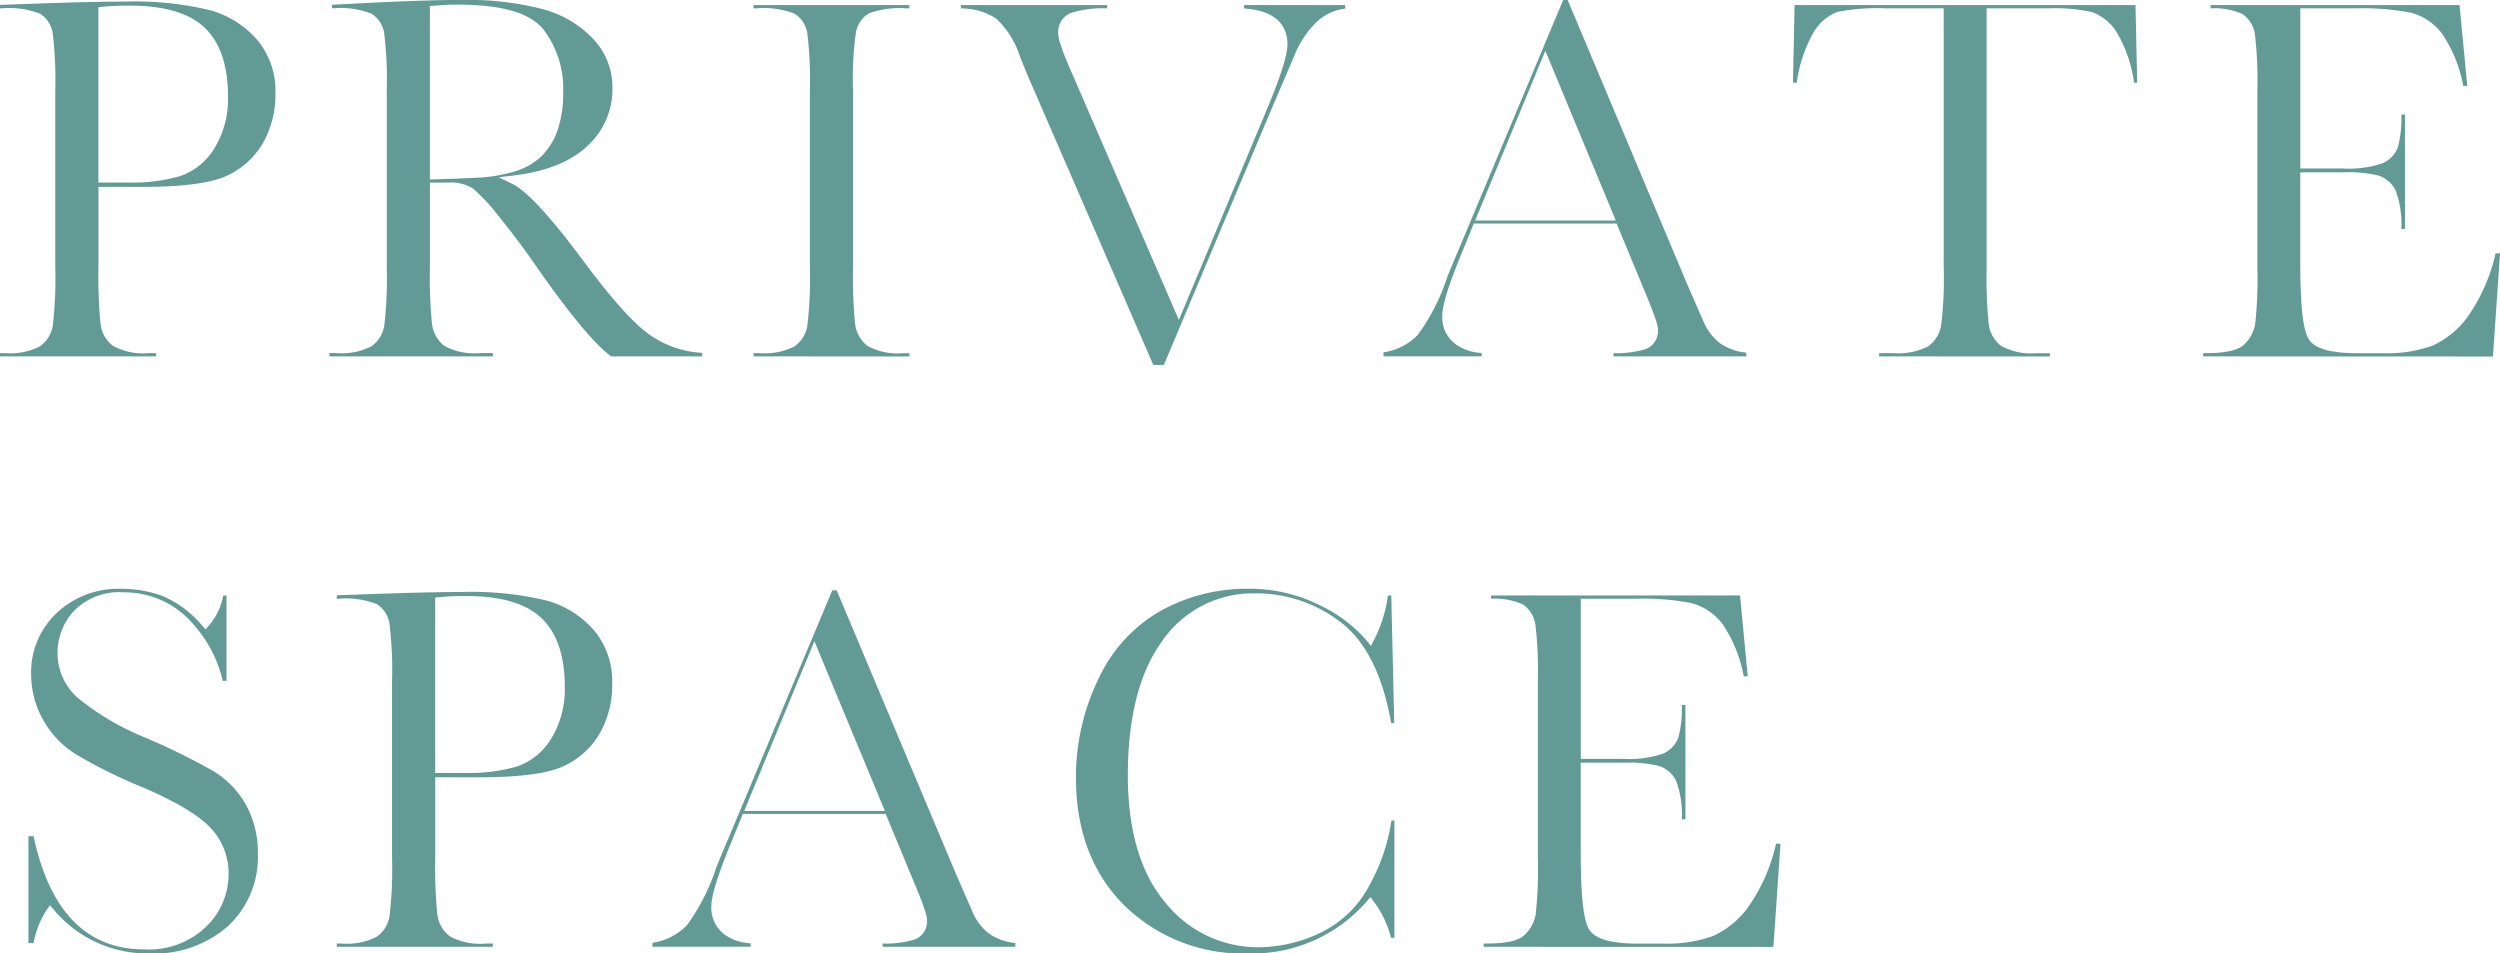
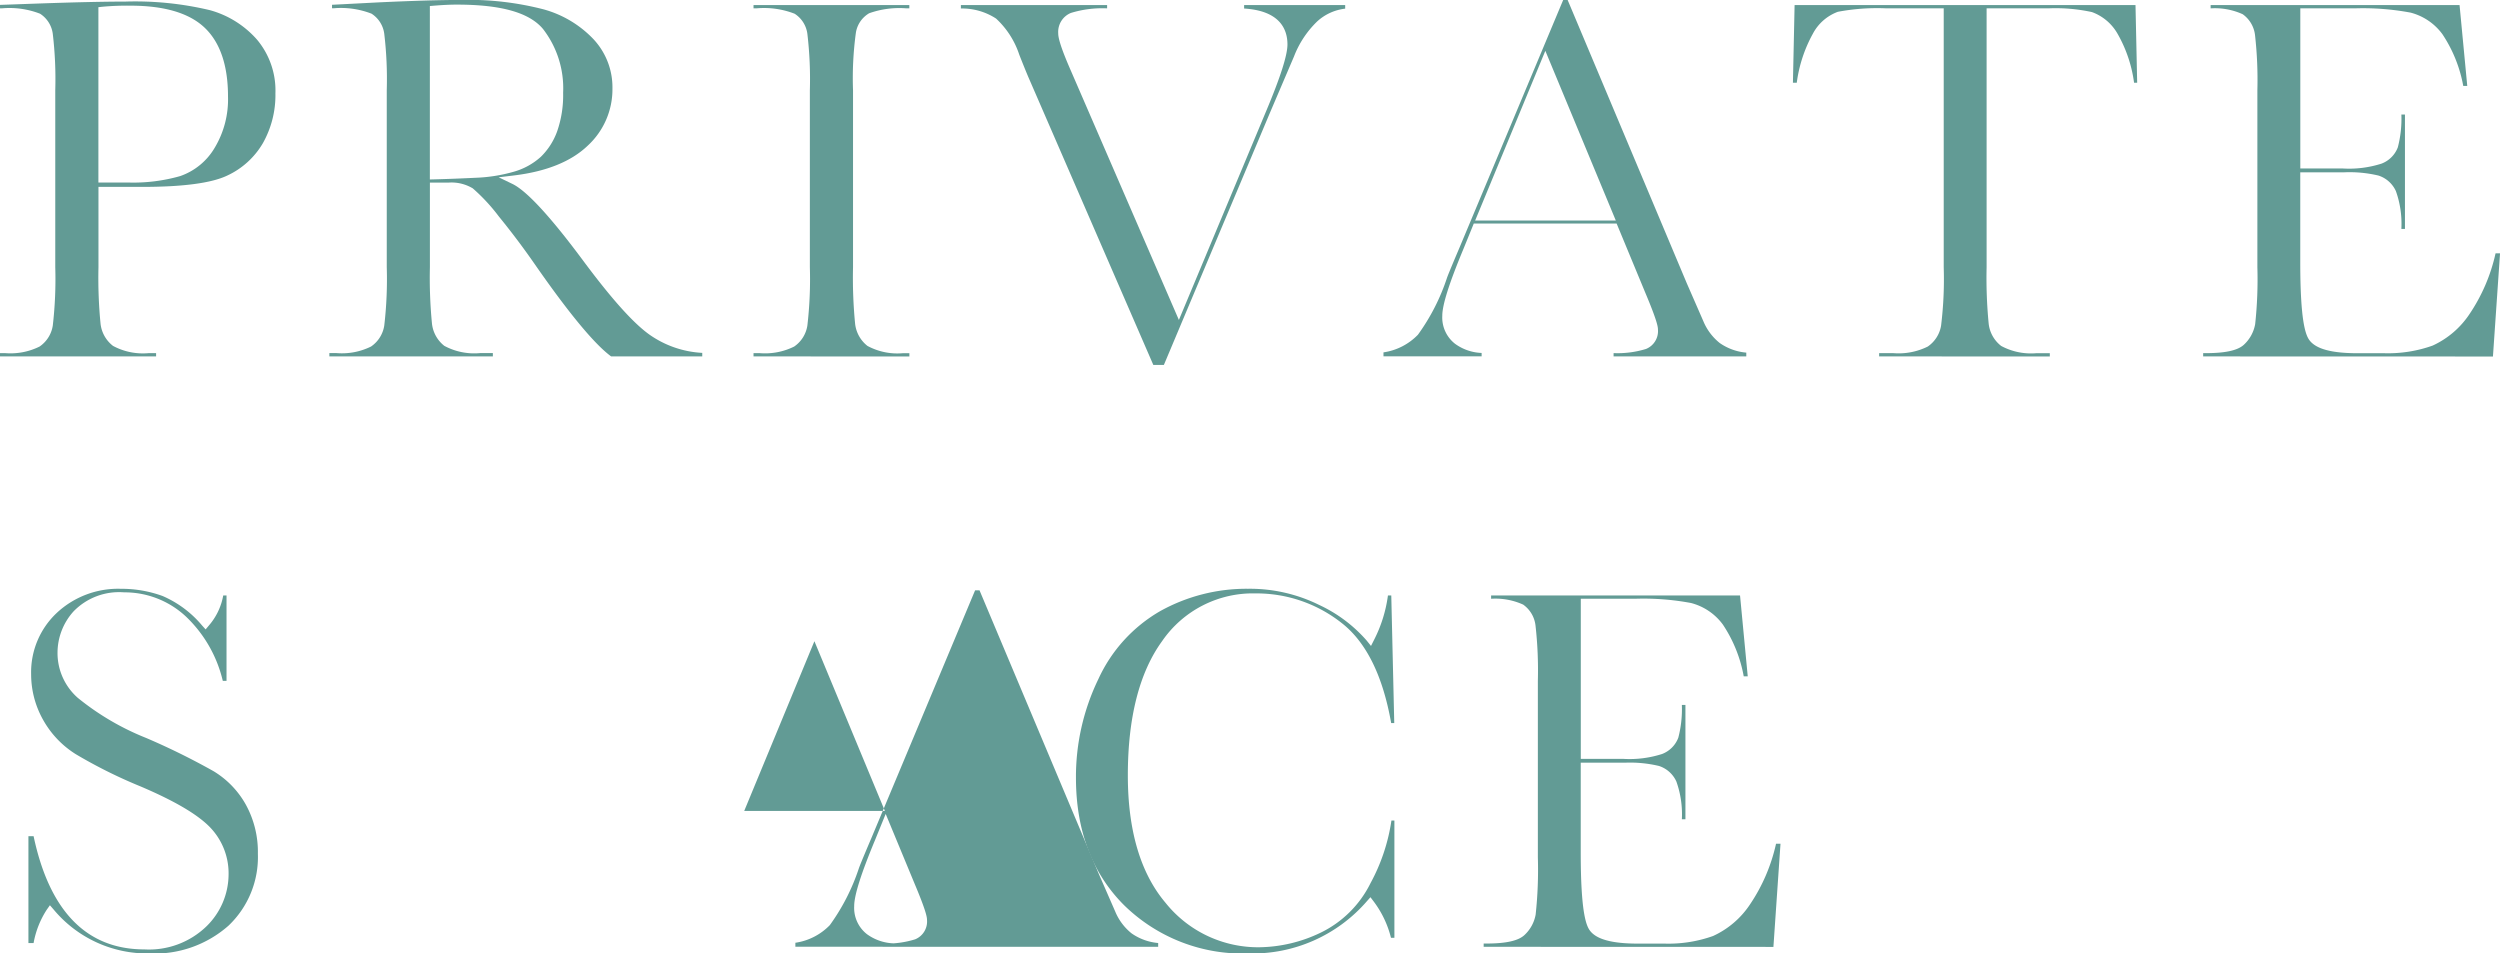
<svg xmlns="http://www.w3.org/2000/svg" width="259.607" height="99.009" viewBox="0 0 259.607 99.009">
  <g id="グループ_2468" data-name="グループ 2468" transform="translate(3615.236 -1285.421)">
    <g id="グループ_2456" data-name="グループ 2456" transform="translate(-3615.236 1285.587)">
      <path id="パス_1010" data-name="パス 1010" d="M-3615.236,1322.445v-.341h.529a6.8,6.8,0,0,0,3.58-.683,3.233,3.233,0,0,0,1.374-2.19,42.065,42.065,0,0,0,.256-6.062V1294.82a39.994,39.994,0,0,0-.256-5.854,2.921,2.921,0,0,0-1.327-2.109,8.776,8.776,0,0,0-3.93-.559h-.225v-.357l4.242-.15c3.729-.128,6.677-.192,8.759-.192a33.419,33.419,0,0,1,8.8.892,10.057,10.057,0,0,1,4.91,3.086,8.223,8.223,0,0,1,1.888,5.547,10.145,10.145,0,0,1-1.3,5.174,8.351,8.351,0,0,1-3.717,3.374c-1.63.776-4.585,1.169-8.782,1.169h-4.576v8.329a49.115,49.115,0,0,0,.213,5.85,3.376,3.376,0,0,0,1.3,2.334,6.535,6.535,0,0,0,3.694.751h.777v.341Zm13.553-36.423a28.488,28.488,0,0,0-2.922.113l-.413.045v18.209h3.142a17.732,17.732,0,0,0,5.359-.672,6.7,6.7,0,0,0,3.558-2.908,9.778,9.778,0,0,0,1.4-5.355c0-3.208-.814-5.61-2.421-7.139S-3598.173,1286.023-3601.683,1286.023Z" transform="translate(3615.236 -1285.6)" fill="#629b95" />
    </g>
    <g id="グループ_2457" data-name="グループ 2457" transform="translate(-3581.037 1285.421)">
      <path id="パス_1011" data-name="パス 1011" d="M-3549.156,1322.433c-1.737-1.277-4.414-4.514-7.964-9.624-1.181-1.7-2.422-3.345-3.69-4.9a19.143,19.143,0,0,0-2.713-2.927,4.286,4.286,0,0,0-2.5-.6h-1.954v8.77a48.963,48.963,0,0,0,.213,5.85,3.4,3.4,0,0,0,1.285,2.333,6.53,6.53,0,0,0,3.712.752h1.328v.341h-16.978v-.341h.75a6.8,6.8,0,0,0,3.58-.683,3.224,3.224,0,0,0,1.373-2.19,41.745,41.745,0,0,0,.257-6.062v-18.349a39.858,39.858,0,0,0-.257-5.855,2.92,2.92,0,0,0-1.327-2.108,8.772,8.772,0,0,0-3.93-.559h-.17v-.363l4.913-.254c3.539-.164,6.391-.248,8.474-.248a31.129,31.129,0,0,1,8.574.974,11.244,11.244,0,0,1,5.211,3.124,7.32,7.32,0,0,1,1.948,5.1,7.949,7.949,0,0,1-2.562,5.928c-1.719,1.65-4.3,2.694-7.68,3.1l-1.574.19,1.428.688c1.488.719,3.974,3.419,7.389,8.026,2.888,3.883,5.105,6.361,6.777,7.577a10.475,10.475,0,0,0,5.548,1.942v.363Zm-16.015-36.533c-.687,0-1.489.038-2.384.112l-.426.035v18.012l.477-.012q2.073-.056,4.287-.166a16.5,16.5,0,0,0,3.948-.627,7.022,7.022,0,0,0,2.818-1.555,7.006,7.006,0,0,0,1.7-2.672,11.42,11.42,0,0,0,.609-3.971,10.058,10.058,0,0,0-2.081-6.616C-3557.64,1286.731-3560.569,1285.9-3565.171,1285.9Z" transform="translate(3578.42 -1285.421)" fill="#629b95" />
    </g>
    <g id="グループ_2458" data-name="グループ 2458" transform="translate(-3536.989 1285.946)">
      <path id="パス_1012" data-name="パス 1012" d="M-3531,1322.473v-.341h.639a6.8,6.8,0,0,0,3.58-.683,3.229,3.229,0,0,0,1.374-2.19,41.806,41.806,0,0,0,.257-6.062v-18.349a39.945,39.945,0,0,0-.256-5.854,2.922,2.922,0,0,0-1.327-2.108,8.762,8.762,0,0,0-3.931-.56H-3531v-.34h16.179v.34h-.335a9.322,9.322,0,0,0-3.833.51,2.854,2.854,0,0,0-1.378,2,34.825,34.825,0,0,0-.3,6.011V1313.2a49.018,49.018,0,0,0,.213,5.85,3.4,3.4,0,0,0,1.287,2.333,6.529,6.529,0,0,0,3.712.752h.639v.341Z" transform="translate(3531.001 -1285.986)" fill="#629b95" />
    </g>
    <g id="グループ_2459" data-name="グループ 2459" transform="translate(-3515.455 1285.946)">
      <path id="パス_1013" data-name="パス 1013" d="M-3487.837,1323.355l-12.792-29.465c-.24-.537-.619-1.459-1.125-2.744a8.9,8.9,0,0,0-2.412-3.758,6.48,6.48,0,0,0-3.653-1.045v-.357h15.184v.343a11.1,11.1,0,0,0-3.76.476,2.126,2.126,0,0,0-1.316,2.111c0,.385.137,1.213,1.336,3.939l11.194,25.833,9.057-21.674c1.491-3.548,2.217-5.818,2.217-6.939,0-1.591-.8-3.5-4.5-3.728v-.36h10.495v.373a5.171,5.171,0,0,0-2.908,1.327,10.109,10.109,0,0,0-2.409,3.642l-2.51,5.875-11,26.152Z" transform="translate(3507.819 -1285.986)" fill="#629b95" />
    </g>
    <g id="グループ_2460" data-name="グループ 2460" transform="translate(-3471.572 1285.421)">
      <path id="パス_1014" data-name="パス 1014" d="M-3436.683,1322.433v-.344a10.036,10.036,0,0,0,3.372-.433,2,2,0,0,0,1.236-2.015c0-.327-.148-1.054-1.305-3.8l-2.987-7.209H-3451.2l-1.083,2.662c-1.47,3.527-2.187,5.787-2.187,6.907a3.46,3.46,0,0,0,1.328,2.922,4.99,4.99,0,0,0,2.756.949v.355h-10.192v-.415a6.224,6.224,0,0,0,3.58-1.834,21.6,21.6,0,0,0,3.012-5.893c.069-.205.345-.9,1.318-3.187l10.753-25.682h.459l12.38,29.433,1.714,3.925a5.685,5.685,0,0,0,1.7,2.265,5.666,5.666,0,0,0,2.759,1v.392Zm-14.376-14.109h14.608l-7.319-17.626Z" transform="translate(3460.578 -1285.421)" fill="#629b95" />
    </g>
    <g id="グループ_2461" data-name="グループ 2461" transform="translate(-3429.058 1285.946)">
      <path id="パス_1015" data-name="パス 1015" d="M-3405.853,1322.473v-.341h1.467a6.807,6.807,0,0,0,3.581-.683,3.273,3.273,0,0,0,1.386-2.186,39.718,39.718,0,0,0,.272-6.067v-26.871h-6.011a21.994,21.994,0,0,0-4.981.361,4.821,4.821,0,0,0-2.6,2.284,14.368,14.368,0,0,0-1.667,5.08h-.4l.174-8.066h35.4l.174,8.066h-.323a13.919,13.919,0,0,0-1.743-5.133,5.047,5.047,0,0,0-2.627-2.2,17.594,17.594,0,0,0-4.463-.391h-6.479V1313.2a49.085,49.085,0,0,0,.212,5.836,3.385,3.385,0,0,0,1.3,2.348,6.538,6.538,0,0,0,3.695.751h1.356v.341Z" transform="translate(3414.81 -1285.986)" fill="#629b95" />
    </g>
    <g id="グループ_2462" data-name="グループ 2462" transform="translate(-3386.454 1285.946)">
      <path id="パス_1016" data-name="パス 1016" d="M-3368.946,1322.473v-.341h.309c2,0,3.276-.283,3.914-.867a3.825,3.825,0,0,0,1.178-2.144,43.4,43.4,0,0,0,.229-5.925v-18.349a41.662,41.662,0,0,0-.24-5.709,3.089,3.089,0,0,0-1.285-2.2,6.97,6.97,0,0,0-3.33-.608v-.344h25.85l.8,8.4h-.416a14.261,14.261,0,0,0-2.17-5.382,5.954,5.954,0,0,0-3.306-2.234,26.858,26.858,0,0,0-5.794-.441h-5.651v16.629h4.438a11.03,11.03,0,0,0,4-.507,2.913,2.913,0,0,0,1.688-1.689,11.74,11.74,0,0,0,.37-3.405h.371v11.874h-.372a10.12,10.12,0,0,0-.568-3.922,2.99,2.99,0,0,0-1.809-1.617,12.977,12.977,0,0,0-3.547-.338h-4.576v9.322c0,6.1.539,7.54.944,8.1.67.918,2.3,1.364,4.984,1.364h2.787a13.754,13.754,0,0,0,5.029-.791,9.192,9.192,0,0,0,3.832-3.275,18.343,18.343,0,0,0,2.706-6.308h.464l-.737,10.716Z" transform="translate(3368.946 -1285.986)" fill="#629b95" />
    </g>
    <g id="グループ_2463" data-name="グループ 2463" transform="translate(-3612.284 1346.564)">
      <path id="パス_1017" data-name="パス 1017" d="M-3599.525,1399.109a12.663,12.663,0,0,1-9.914-4.559l-.389-.447-.341.485a9.4,9.4,0,0,0-1.354,3.445h-.535v-11.1h.537c1.651,7.8,5.518,11.755,11.5,11.755a8.571,8.571,0,0,0,6.447-2.391,7.573,7.573,0,0,0,2.3-5.358,6.883,6.883,0,0,0-2.04-5.047c-1.326-1.307-3.649-2.657-7.1-4.128a50.839,50.839,0,0,1-6.722-3.345,9.886,9.886,0,0,1-3.415-3.6,9.627,9.627,0,0,1-1.226-4.714,8.447,8.447,0,0,1,2.631-6.329,9.325,9.325,0,0,1,6.7-2.533,12.438,12.438,0,0,1,4.31.744,11.055,11.055,0,0,1,4.121,3.078l.358.394.342-.409a6.49,6.49,0,0,0,1.486-3.116h.342v8.866h-.388a13.488,13.488,0,0,0-3.758-6.61,9.311,9.311,0,0,0-6.482-2.579,6.592,6.592,0,0,0-5.249,1.968,6.415,6.415,0,0,0-1.672,4.263,6.194,6.194,0,0,0,2.11,4.73,27.212,27.212,0,0,0,7.105,4.165,72.326,72.326,0,0,1,6.974,3.438,9.385,9.385,0,0,1,3.353,3.46,10.188,10.188,0,0,1,1.263,5.122,9.823,9.823,0,0,1-3.054,7.47A11.593,11.593,0,0,1-3599.525,1399.109Z" transform="translate(3612.058 -1361.243)" fill="#629b95" />
    </g>
    <g id="グループ_2464" data-name="グループ 2464" transform="translate(-3580.265 1346.896)">
-       <path id="パス_1018" data-name="パス 1018" d="M-3577.589,1398.445v-.341h.529a6.8,6.8,0,0,0,3.58-.683,3.228,3.228,0,0,0,1.374-2.19,41.844,41.844,0,0,0,.257-6.062V1370.82a39.783,39.783,0,0,0-.257-5.854,2.921,2.921,0,0,0-1.326-2.109,8.782,8.782,0,0,0-3.931-.559h-.225v-.357l4.243-.15c3.729-.128,6.676-.192,8.758-.192a33.418,33.418,0,0,1,8.8.892,10.059,10.059,0,0,1,4.911,3.086,8.223,8.223,0,0,1,1.887,5.547,10.135,10.135,0,0,1-1.3,5.174,8.352,8.352,0,0,1-3.717,3.374c-1.629.776-4.584,1.169-8.781,1.169h-4.577v8.329a48.8,48.8,0,0,0,.214,5.85,3.368,3.368,0,0,0,1.3,2.334,6.533,6.533,0,0,0,3.694.751h.777v.341Zm13.553-36.423a28.453,28.453,0,0,0-2.921.113l-.414.045v18.209h3.142a17.727,17.727,0,0,0,5.359-.672,6.7,6.7,0,0,0,3.559-2.908,9.783,9.783,0,0,0,1.4-5.355c0-3.208-.813-5.61-2.421-7.139S-3560.526,1362.023-3564.036,1362.023Z" transform="translate(3577.589 -1361.6)" fill="#629b95" />
-     </g>
+       </g>
    <g id="グループ_2465" data-name="グループ 2465" transform="translate(-3547.474 1346.729)">
-       <path id="パス_1019" data-name="パス 1019" d="M-3518.392,1398.433v-.344a10.035,10.035,0,0,0,3.371-.433,2,2,0,0,0,1.235-2.015c0-.327-.147-1.054-1.305-3.8l-2.987-7.209h-14.833l-1.083,2.662c-1.47,3.527-2.187,5.787-2.187,6.907a3.461,3.461,0,0,0,1.328,2.922,4.99,4.99,0,0,0,2.756.949v.355h-10.192v-.415a6.223,6.223,0,0,0,3.58-1.834,21.6,21.6,0,0,0,3.012-5.893c.069-.205.345-.9,1.319-3.187l10.752-25.682h.459l12.379,29.432,1.714,3.925a5.7,5.7,0,0,0,1.7,2.265,5.67,5.67,0,0,0,2.759,1v.392Zm-14.377-14.109h14.608l-7.319-17.626Z" transform="translate(3542.288 -1361.421)" fill="#629b95" />
+       <path id="パス_1019" data-name="パス 1019" d="M-3518.392,1398.433v-.344a10.035,10.035,0,0,0,3.371-.433,2,2,0,0,0,1.235-2.015c0-.327-.147-1.054-1.305-3.8l-2.987-7.209l-1.083,2.662c-1.47,3.527-2.187,5.787-2.187,6.907a3.461,3.461,0,0,0,1.328,2.922,4.99,4.99,0,0,0,2.756.949v.355h-10.192v-.415a6.223,6.223,0,0,0,3.58-1.834,21.6,21.6,0,0,0,3.012-5.893c.069-.205.345-.9,1.319-3.187l10.752-25.682h.459l12.379,29.432,1.714,3.925a5.7,5.7,0,0,0,1.7,2.265,5.67,5.67,0,0,0,2.759,1v.392Zm-14.377-14.109h14.608l-7.319-17.626Z" transform="translate(3542.288 -1361.421)" fill="#629b95" />
    </g>
    <g id="グループ_2466" data-name="グループ 2466" transform="translate(-3503.506 1346.564)">
      <path id="パス_1020" data-name="パス 1020" d="M-3477.017,1399.109a17.593,17.593,0,0,1-12.929-5c-3.325-3.314-5.01-7.771-5.01-13.246a23.284,23.284,0,0,1,2.326-10.241,15.653,15.653,0,0,1,6.431-7.068,18.442,18.442,0,0,1,9.1-2.314,16.219,16.219,0,0,1,7.392,1.675,14.873,14.873,0,0,1,4.938,3.7l.452.562.325-.644a14.25,14.25,0,0,0,1.434-4.6h.346l.309,13.254h-.32c-.867-4.932-2.606-8.435-5.171-10.416a14.256,14.256,0,0,0-8.906-3.05,11.439,11.439,0,0,0-9.717,4.966c-2.356,3.248-3.551,7.936-3.551,13.931,0,5.7,1.308,10.137,3.889,13.2a12.316,12.316,0,0,0,9.765,4.648,15.05,15.05,0,0,0,6.349-1.506,11.229,11.229,0,0,0,5.2-5.157,19.5,19.5,0,0,0,2.169-6.5h.308v12.178h-.355a10.468,10.468,0,0,0-1.79-3.762l-.342-.451-.375.424A15.721,15.721,0,0,1-3477.017,1399.109Z" transform="translate(3494.956 -1361.243)" fill="#629b95" />
    </g>
    <g id="グループ_2467" data-name="グループ 2467" transform="translate(-3461.168 1347.254)">
      <path id="パス_1021" data-name="パス 1021" d="M-3449.378,1398.473v-.341h.308c2,0,3.276-.283,3.913-.867a3.812,3.812,0,0,0,1.178-2.144,43.305,43.305,0,0,0,.229-5.925v-18.349a41.5,41.5,0,0,0-.241-5.709,3.088,3.088,0,0,0-1.284-2.2,6.975,6.975,0,0,0-3.331-.608v-.344h25.85l.8,8.4h-.416a14.246,14.246,0,0,0-2.17-5.382,5.955,5.955,0,0,0-3.306-2.234,26.839,26.839,0,0,0-5.793-.441h-5.651v16.629h4.437a11.029,11.029,0,0,0,4-.507,2.913,2.913,0,0,0,1.688-1.689,11.746,11.746,0,0,0,.37-3.405h.371v11.874h-.371a10.133,10.133,0,0,0-.57-3.922,2.985,2.985,0,0,0-1.808-1.617,12.991,12.991,0,0,0-3.548-.338h-4.575v9.322c0,6.1.538,7.54.944,8.1.669.918,2.3,1.364,4.983,1.364h2.787a13.75,13.75,0,0,0,5.029-.791,9.184,9.184,0,0,0,3.832-3.275,18.34,18.34,0,0,0,2.707-6.308h.462l-.736,10.716Z" transform="translate(3449.378 -1361.986)" fill="#629b95" />
    </g>
  </g>
</svg>